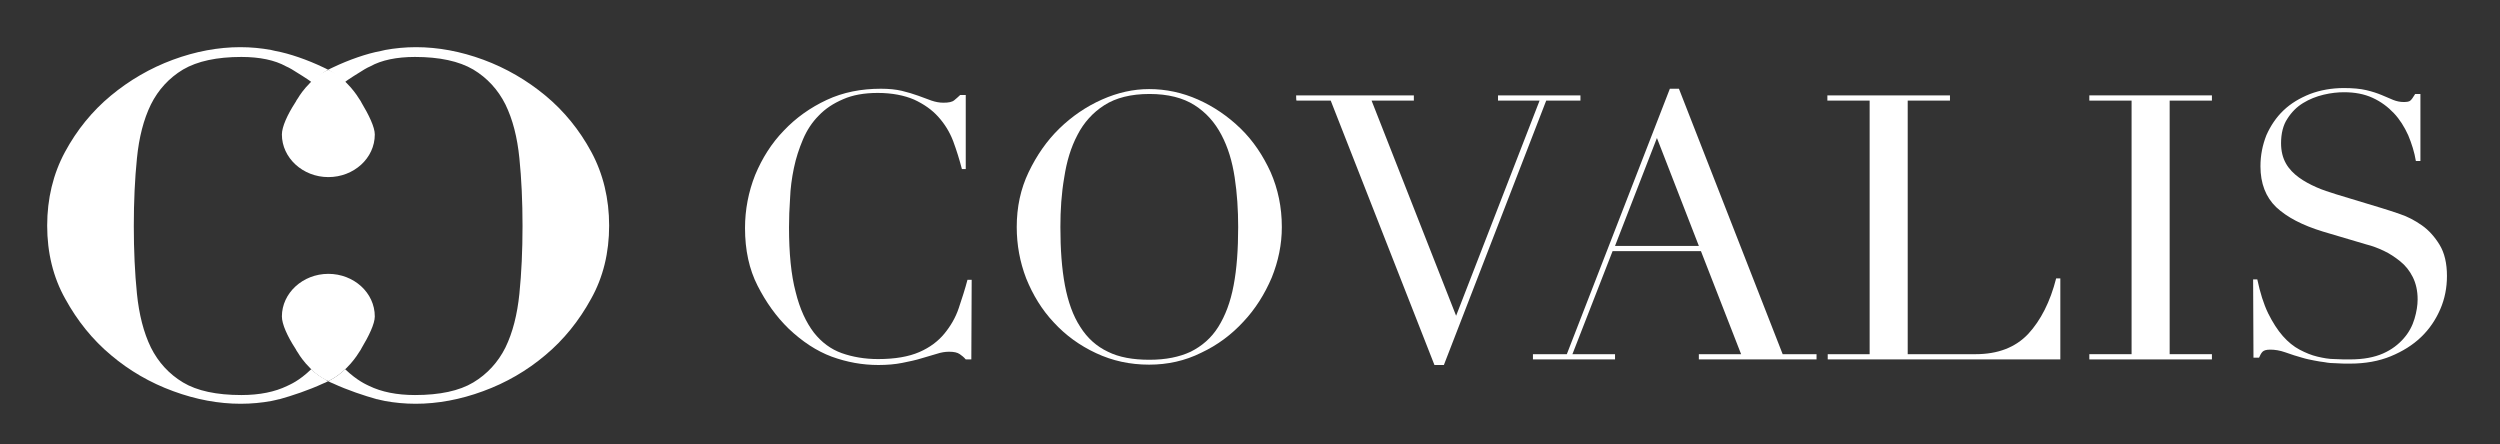
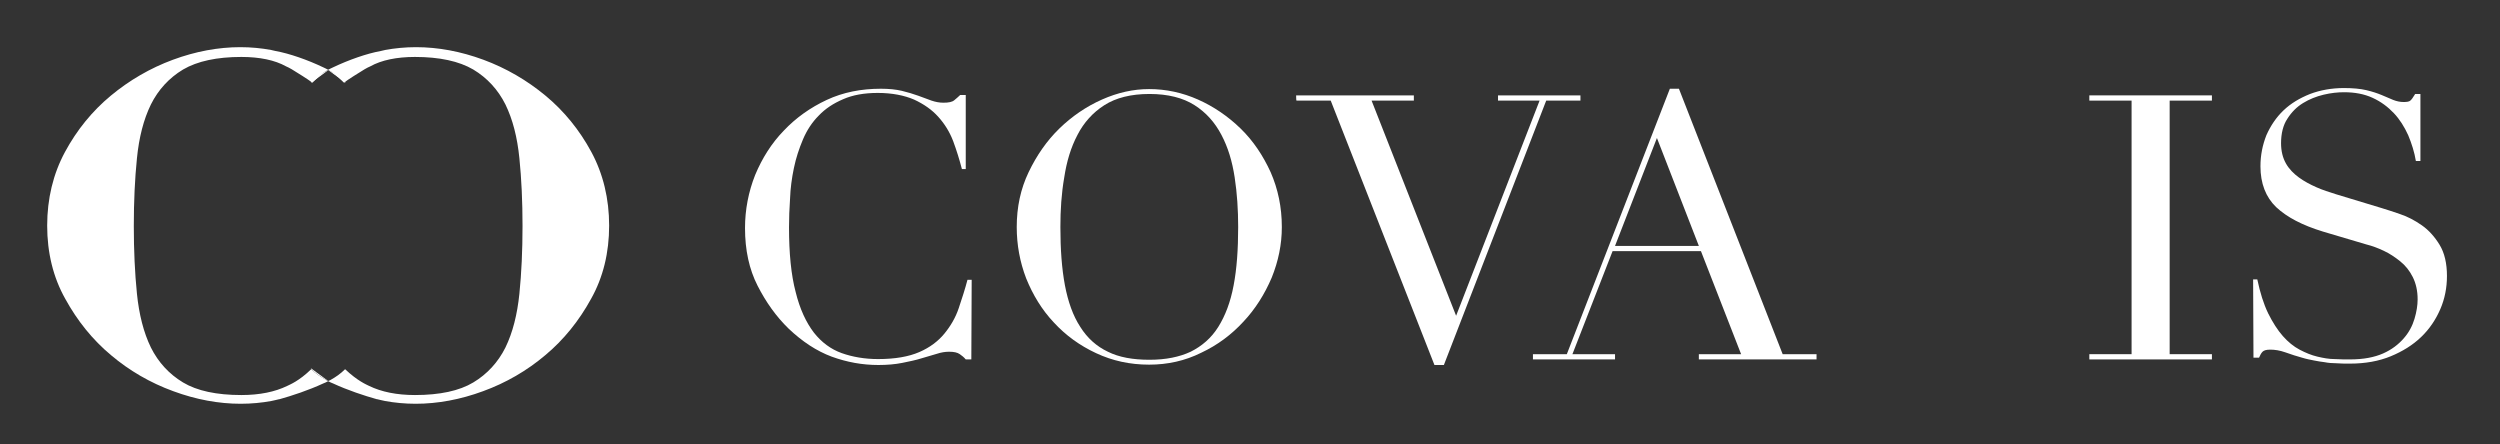
<svg xmlns="http://www.w3.org/2000/svg" width="180" height="32" viewBox="0 0 180 32" fill="none">
  <rect x="0" y="0" width="180" height="32" fill="#333333" stroke="none" />
  <path d="M69.936 25.878H69.534C69.408 25.727 69.257 25.601 69.106 25.501C68.93 25.375 68.678 25.325 68.326 25.325C68.05 25.325 67.748 25.375 67.446 25.476C67.119 25.576 66.767 25.677 66.34 25.802C65.938 25.928 65.46 26.029 64.957 26.129C64.454 26.23 63.875 26.28 63.247 26.28C62.09 26.28 60.983 26.079 59.877 25.677C58.796 25.274 57.765 24.595 56.784 23.665C55.879 22.785 55.149 21.754 54.546 20.572C53.942 19.39 53.641 18.007 53.641 16.423C53.641 15.09 53.892 13.807 54.37 12.6C54.873 11.393 55.552 10.312 56.432 9.407C57.312 8.476 58.343 7.747 59.525 7.194C60.707 6.641 62.014 6.389 63.423 6.389C64.001 6.389 64.504 6.439 64.932 6.54C65.359 6.641 65.761 6.766 66.114 6.892C66.466 7.018 66.793 7.143 67.069 7.244C67.371 7.345 67.647 7.395 67.924 7.395C68.301 7.395 68.553 7.345 68.704 7.219C68.855 7.093 69.005 6.967 69.131 6.842H69.534V12.173H69.257C69.081 11.494 68.88 10.84 68.628 10.161C68.377 9.507 68.025 8.929 67.547 8.401C67.094 7.898 66.516 7.495 65.812 7.169C65.108 6.867 64.228 6.691 63.197 6.691C62.216 6.691 61.386 6.842 60.707 7.143C60.003 7.445 59.424 7.822 58.947 8.325C58.469 8.803 58.092 9.382 57.815 10.035C57.538 10.689 57.312 11.368 57.161 12.097C57.01 12.827 56.91 13.556 56.885 14.285C56.834 15.014 56.809 15.719 56.809 16.372C56.809 18.233 56.96 19.792 57.287 21.024C57.589 22.257 58.041 23.212 58.595 23.942C59.148 24.646 59.827 25.149 60.606 25.425C61.386 25.702 62.266 25.853 63.222 25.853C64.454 25.853 65.434 25.677 66.189 25.35C66.943 25.023 67.547 24.57 67.999 24.017C68.452 23.464 68.804 22.86 69.031 22.181C69.257 21.502 69.483 20.823 69.659 20.144H69.961L69.936 25.878Z" fill="white" />
  <path d="M73.205 16.347C73.205 14.914 73.482 13.606 74.06 12.399C74.638 11.192 75.368 10.136 76.273 9.255C77.178 8.375 78.209 7.671 79.341 7.168C80.472 6.665 81.604 6.414 82.736 6.414C83.943 6.414 85.125 6.665 86.256 7.168C87.388 7.671 88.419 8.375 89.324 9.255C90.23 10.136 90.934 11.192 91.487 12.399C92.015 13.606 92.292 14.914 92.292 16.347C92.292 17.604 92.04 18.811 91.562 19.993C91.059 21.175 90.38 22.256 89.525 23.162C88.67 24.092 87.665 24.846 86.483 25.4C85.326 25.978 84.069 26.255 82.736 26.255C81.353 26.255 80.095 25.978 78.913 25.425C77.731 24.872 76.726 24.142 75.871 23.212C75.016 22.307 74.362 21.225 73.884 20.043C73.431 18.861 73.205 17.629 73.205 16.347ZM76.348 16.347C76.348 17.956 76.449 19.339 76.675 20.546C76.902 21.728 77.254 22.734 77.782 23.539C78.285 24.344 78.964 24.947 79.768 25.324C80.573 25.727 81.579 25.903 82.761 25.903C83.943 25.903 84.924 25.701 85.728 25.324C86.533 24.922 87.212 24.344 87.715 23.539C88.218 22.734 88.595 21.753 88.821 20.546C89.048 19.364 89.148 17.956 89.148 16.347C89.148 15.115 89.073 13.933 88.897 12.776C88.721 11.619 88.419 10.613 87.941 9.708C87.463 8.803 86.835 8.099 86.005 7.571C85.175 7.042 84.094 6.766 82.761 6.766C81.428 6.766 80.347 7.042 79.517 7.571C78.687 8.099 78.033 8.828 77.581 9.708C77.103 10.613 76.801 11.619 76.625 12.776C76.424 13.933 76.348 15.115 76.348 16.347Z" fill="white" />
  <path d="M93.322 6.867H101.797V7.244H98.754L104.84 22.735L110.85 7.244H107.857V6.867H113.792V7.244H111.327L103.959 26.28H103.28L95.812 7.244H93.347C93.322 7.244 93.322 6.867 93.322 6.867Z" fill="white" />
  <path d="M110.397 25.501H112.811L120.23 6.389H120.883L128.352 25.501H130.791V25.878H122.317V25.501H125.36L122.468 18.082H116.106L113.214 25.501H116.282V25.878H110.372V25.501H110.397ZM119.299 9.935L116.282 17.705H122.317L119.299 9.935Z" fill="white" />
-   <path d="M131.571 25.501H134.614V7.244H131.571V6.867H140.398V7.244H137.355V25.501H142.234C143.843 25.501 145.1 25.023 146.031 24.042C146.936 23.061 147.615 21.729 148.043 20.044H148.344V25.878H131.596V25.501H131.571Z" fill="white" />
  <path d="M150.432 25.501H153.474V7.244H150.432V6.867H159.258V7.244H156.215V25.501H159.258V25.878H150.432V25.501Z" fill="white" />
  <path d="M162.225 20.119H162.526C162.728 21.075 162.979 21.88 163.306 22.558C163.633 23.212 163.985 23.766 164.362 24.193C164.739 24.62 165.142 24.948 165.569 25.174C165.997 25.4 166.424 25.576 166.852 25.677C167.279 25.777 167.681 25.853 168.084 25.853C168.486 25.878 168.838 25.878 169.19 25.878C170.171 25.878 170.951 25.727 171.579 25.45C172.208 25.174 172.686 24.797 173.063 24.369C173.44 23.942 173.692 23.464 173.842 22.961C173.993 22.458 174.069 21.98 174.069 21.553C174.069 20.924 173.943 20.396 173.717 19.943C173.49 19.491 173.189 19.113 172.811 18.812C172.434 18.51 172.057 18.258 171.63 18.057C171.202 17.856 170.8 17.705 170.397 17.605L167.254 16.674C165.77 16.221 164.664 15.643 163.884 14.914C163.13 14.185 162.753 13.204 162.753 11.972C162.753 11.167 162.904 10.438 163.18 9.734C163.482 9.055 163.884 8.451 164.412 7.948C164.94 7.445 165.569 7.068 166.324 6.766C167.053 6.49 167.883 6.339 168.763 6.339C169.391 6.339 169.945 6.389 170.372 6.49C170.8 6.59 171.177 6.716 171.479 6.842C171.78 6.967 172.057 7.093 172.309 7.194C172.56 7.294 172.811 7.345 173.063 7.345C173.289 7.345 173.465 7.319 173.541 7.244C173.616 7.194 173.742 7.018 173.893 6.766H174.27V11.594H173.943C173.842 10.966 173.641 10.337 173.39 9.734C173.113 9.13 172.786 8.602 172.359 8.149C171.931 7.697 171.428 7.319 170.825 7.043C170.221 6.766 169.542 6.641 168.763 6.641C168.335 6.641 167.832 6.691 167.304 6.817C166.776 6.942 166.273 7.143 165.821 7.42C165.368 7.697 164.991 8.074 164.689 8.552C164.387 9.004 164.236 9.608 164.236 10.312C164.236 10.89 164.362 11.368 164.588 11.771C164.815 12.173 165.142 12.5 165.519 12.776C165.896 13.053 166.324 13.279 166.776 13.48C167.229 13.682 167.707 13.832 168.184 13.983L171.504 14.989C171.856 15.09 172.283 15.241 172.811 15.417C173.34 15.593 173.868 15.869 174.371 16.221C174.874 16.573 175.301 17.051 175.653 17.63C176.005 18.208 176.181 18.962 176.181 19.868C176.181 20.698 176.03 21.502 175.703 22.257C175.376 23.011 174.924 23.69 174.32 24.268C173.717 24.847 172.987 25.299 172.132 25.652C171.277 26.004 170.297 26.18 169.215 26.18C168.838 26.18 168.486 26.18 168.21 26.154C167.908 26.154 167.631 26.129 167.38 26.079C167.128 26.054 166.877 26.004 166.6 25.953C166.349 25.903 166.072 25.853 165.745 25.752C165.368 25.652 164.991 25.526 164.563 25.375C164.136 25.224 163.784 25.174 163.457 25.174C163.18 25.174 163.004 25.224 162.904 25.325C162.803 25.425 162.728 25.576 162.652 25.752H162.25L162.225 20.119Z" fill="white" />
  <path d="M23.515 27.387C23.565 27.412 23.59 27.412 23.641 27.437C23.515 27.512 23.389 27.562 23.264 27.613C22.233 28.091 21.025 28.493 20.12 28.744C20.12 28.744 20.12 28.744 20.095 28.744C19.919 28.795 19.743 28.82 19.542 28.87C18.863 28.996 18.108 29.071 17.329 29.071C15.745 29.071 14.11 28.77 12.476 28.166C10.816 27.562 9.307 26.682 7.999 25.576C6.667 24.47 5.56 23.086 4.705 21.527C3.825 19.968 3.397 18.183 3.397 16.246C3.397 14.31 3.825 12.525 4.68 10.94C5.535 9.356 6.641 7.998 7.974 6.892C9.307 5.785 10.816 4.905 12.45 4.302C14.085 3.698 15.719 3.396 17.304 3.396C18.083 3.396 18.838 3.472 19.517 3.598C19.617 3.623 19.743 3.648 19.843 3.673C20.824 3.849 22.132 4.302 23.289 4.855C23.414 4.905 23.54 4.981 23.641 5.031C23.59 5.056 23.54 5.081 23.49 5.106C23.087 5.333 22.861 5.609 22.509 5.936C22.509 5.936 22.484 5.936 22.484 5.961C22.207 5.71 21.302 5.182 21.277 5.157C21.252 5.131 20.799 4.855 20.598 4.779C19.793 4.327 18.687 4.1 17.379 4.1C15.619 4.1 14.211 4.402 13.18 5.006C12.174 5.609 11.394 6.464 10.866 7.52C10.338 8.602 10.011 9.884 9.86 11.393C9.709 12.877 9.634 14.511 9.634 16.272C9.634 18.032 9.709 19.666 9.86 21.15C10.011 22.634 10.338 23.941 10.866 25.023C11.394 26.079 12.174 26.934 13.18 27.537C14.185 28.141 15.594 28.443 17.379 28.443C18.687 28.443 19.793 28.216 20.673 27.789C20.875 27.688 21.528 27.437 22.409 26.582C22.735 26.909 23.087 27.135 23.49 27.361L23.515 27.387Z" fill="white" />
  <path d="M23.515 5.106C23.565 5.081 23.615 5.056 23.666 5.031L22.433 5.936C22.433 5.936 22.408 5.936 22.408 5.911C22.735 5.609 23.112 5.332 23.515 5.106Z" fill="white" />
  <path d="M23.792 5.106C24.194 5.332 24.571 5.609 24.898 5.911L23.666 5.031C23.691 5.056 23.741 5.081 23.792 5.106Z" fill="white" />
  <path d="M23.791 27.361C24.194 27.135 24.52 26.909 24.847 26.582C25.753 27.437 26.381 27.688 26.583 27.789C27.463 28.216 28.569 28.443 29.877 28.443C31.662 28.443 33.071 28.141 34.076 27.537C35.082 26.934 35.862 26.079 36.39 25.023C36.918 23.941 37.245 22.634 37.396 21.15C37.547 19.666 37.622 18.032 37.622 16.271C37.622 14.511 37.547 12.877 37.396 11.393C37.245 9.884 36.918 8.602 36.39 7.52C35.862 6.464 35.082 5.609 34.076 5.006C33.045 4.402 31.637 4.1 29.877 4.1C28.569 4.1 27.463 4.327 26.658 4.779C26.457 4.855 26.004 5.131 25.979 5.157C25.954 5.182 25.049 5.71 24.772 5.961C24.772 5.936 24.747 5.936 24.747 5.936C24.395 5.609 24.169 5.333 23.766 5.106C23.716 5.081 23.666 5.056 23.615 5.031C23.716 4.981 23.842 4.905 23.967 4.855C25.124 4.302 26.432 3.849 27.412 3.673C27.513 3.648 27.639 3.623 27.739 3.597C28.418 3.472 29.173 3.396 29.952 3.396C31.537 3.396 33.171 3.698 34.806 4.302C36.44 4.905 37.949 5.785 39.282 6.892C40.614 7.998 41.721 9.356 42.576 10.94C43.431 12.525 43.858 14.31 43.858 16.246C43.858 18.183 43.431 19.968 42.551 21.527C41.696 23.086 40.589 24.469 39.257 25.576C37.949 26.682 36.44 27.562 34.781 28.166C33.146 28.77 31.511 29.071 29.927 29.071C29.148 29.071 28.393 28.996 27.714 28.87C27.513 28.82 27.337 28.795 27.161 28.744C27.136 28.744 27.136 28.744 27.136 28.744C26.23 28.493 25.023 28.09 23.992 27.613C23.867 27.562 23.741 27.512 23.615 27.437C23.666 27.412 23.691 27.412 23.741 27.386L23.791 27.361Z" fill="white" />
  <path d="M24.873 5.911C24.873 5.936 24.847 5.936 24.847 5.936L23.615 5.031C23.666 5.056 23.716 5.081 23.766 5.106C24.169 5.332 24.546 5.609 24.873 5.911Z" fill="white" />
  <path d="M23.615 5.031L22.383 5.911C22.71 5.609 23.087 5.332 23.489 5.106C23.54 5.081 23.59 5.056 23.615 5.031Z" fill="white" />
  <path d="M23.64 27.437C23.59 27.412 23.54 27.386 23.489 27.361C23.087 27.135 22.71 26.883 22.383 26.556C22.383 26.531 22.408 26.531 22.408 26.531L23.64 27.437Z" fill="white" />
-   <path d="M26.985 22.785C26.985 23.313 26.558 24.193 26.029 25.073C26.004 25.148 25.954 25.199 25.929 25.249C25.904 25.299 25.853 25.349 25.828 25.4C25.828 25.4 25.023 26.783 23.64 27.437C22.232 26.783 21.453 25.4 21.453 25.4C21.427 25.349 21.377 25.299 21.352 25.249C21.327 25.173 21.277 25.123 21.252 25.073C20.698 24.218 20.296 23.338 20.296 22.785C20.296 21.1 21.805 19.717 23.64 19.717C25.476 19.717 26.985 21.075 26.985 22.785Z" fill="white" />
-   <path d="M26.985 9.683C26.985 11.393 25.476 12.751 23.64 12.751C21.805 12.751 20.296 11.368 20.296 9.683C20.296 9.13 20.698 8.249 21.252 7.394C21.277 7.344 21.327 7.294 21.352 7.218C21.377 7.168 21.427 7.118 21.453 7.068C21.453 7.068 22.232 5.684 23.64 5.031C25.023 5.684 25.828 7.068 25.828 7.068C25.853 7.118 25.904 7.168 25.929 7.218C25.954 7.269 26.004 7.319 26.029 7.394C26.558 8.275 26.985 9.155 26.985 9.683Z" fill="white" />
</svg>